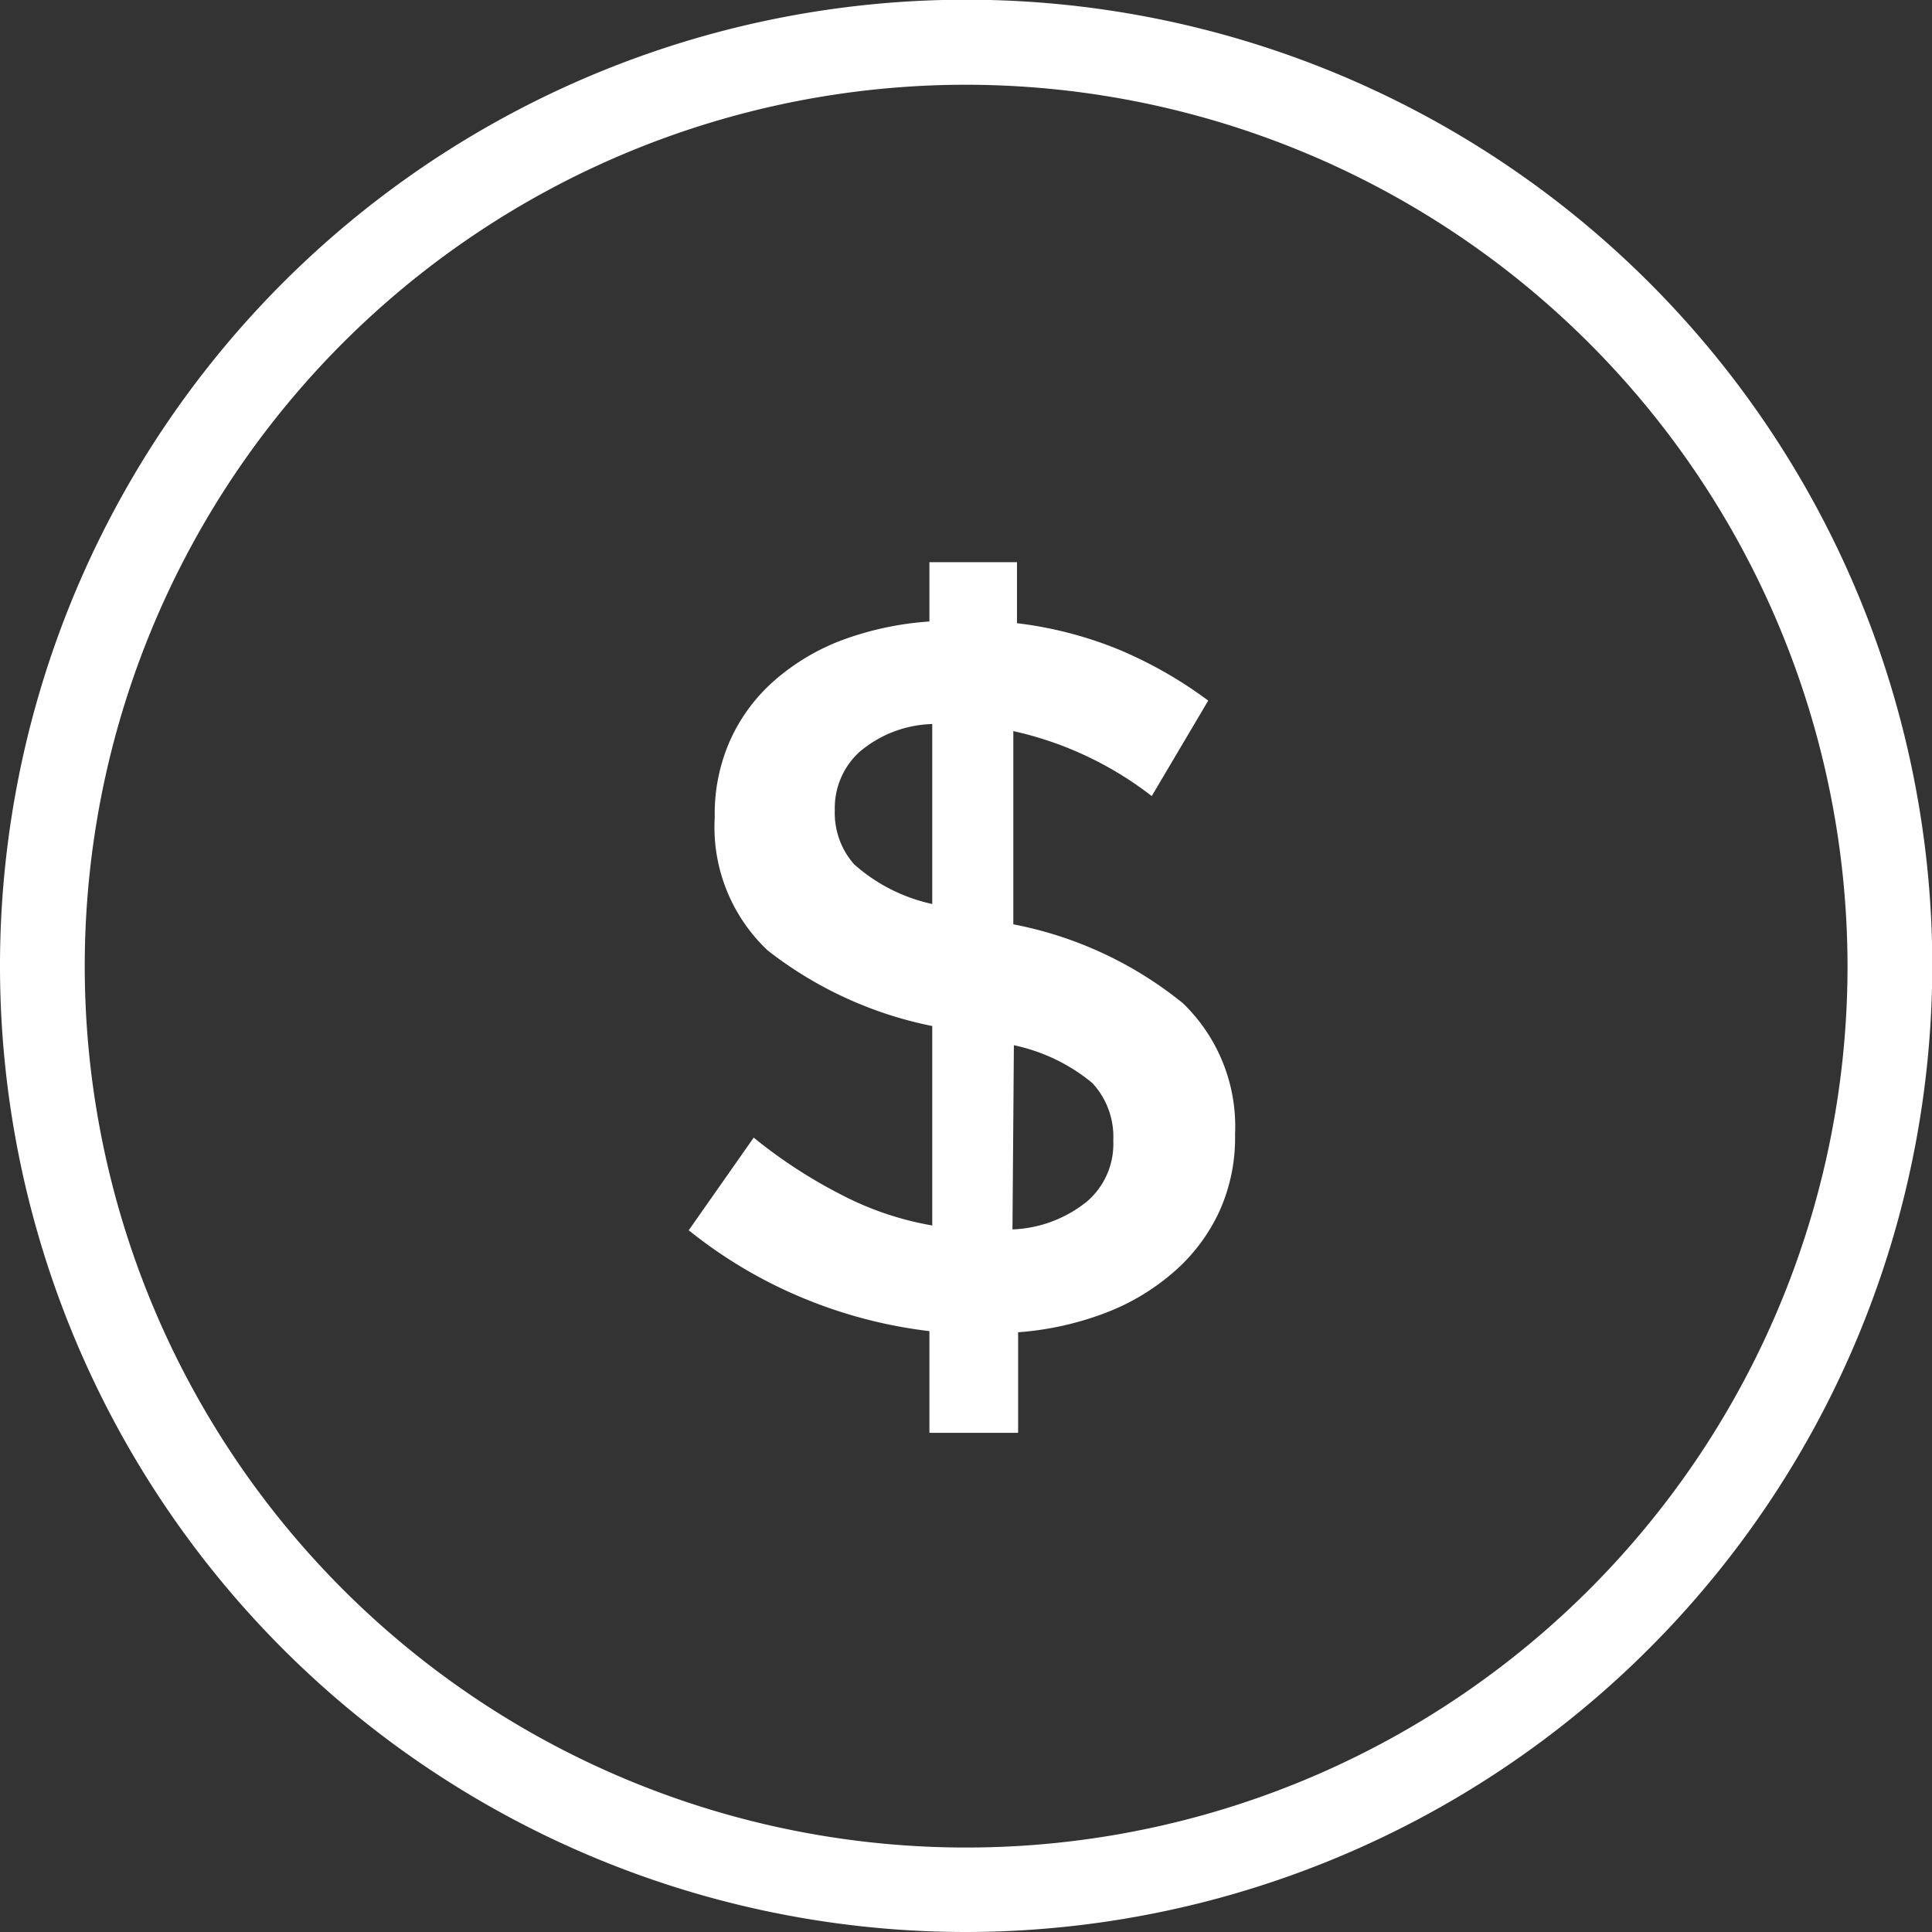
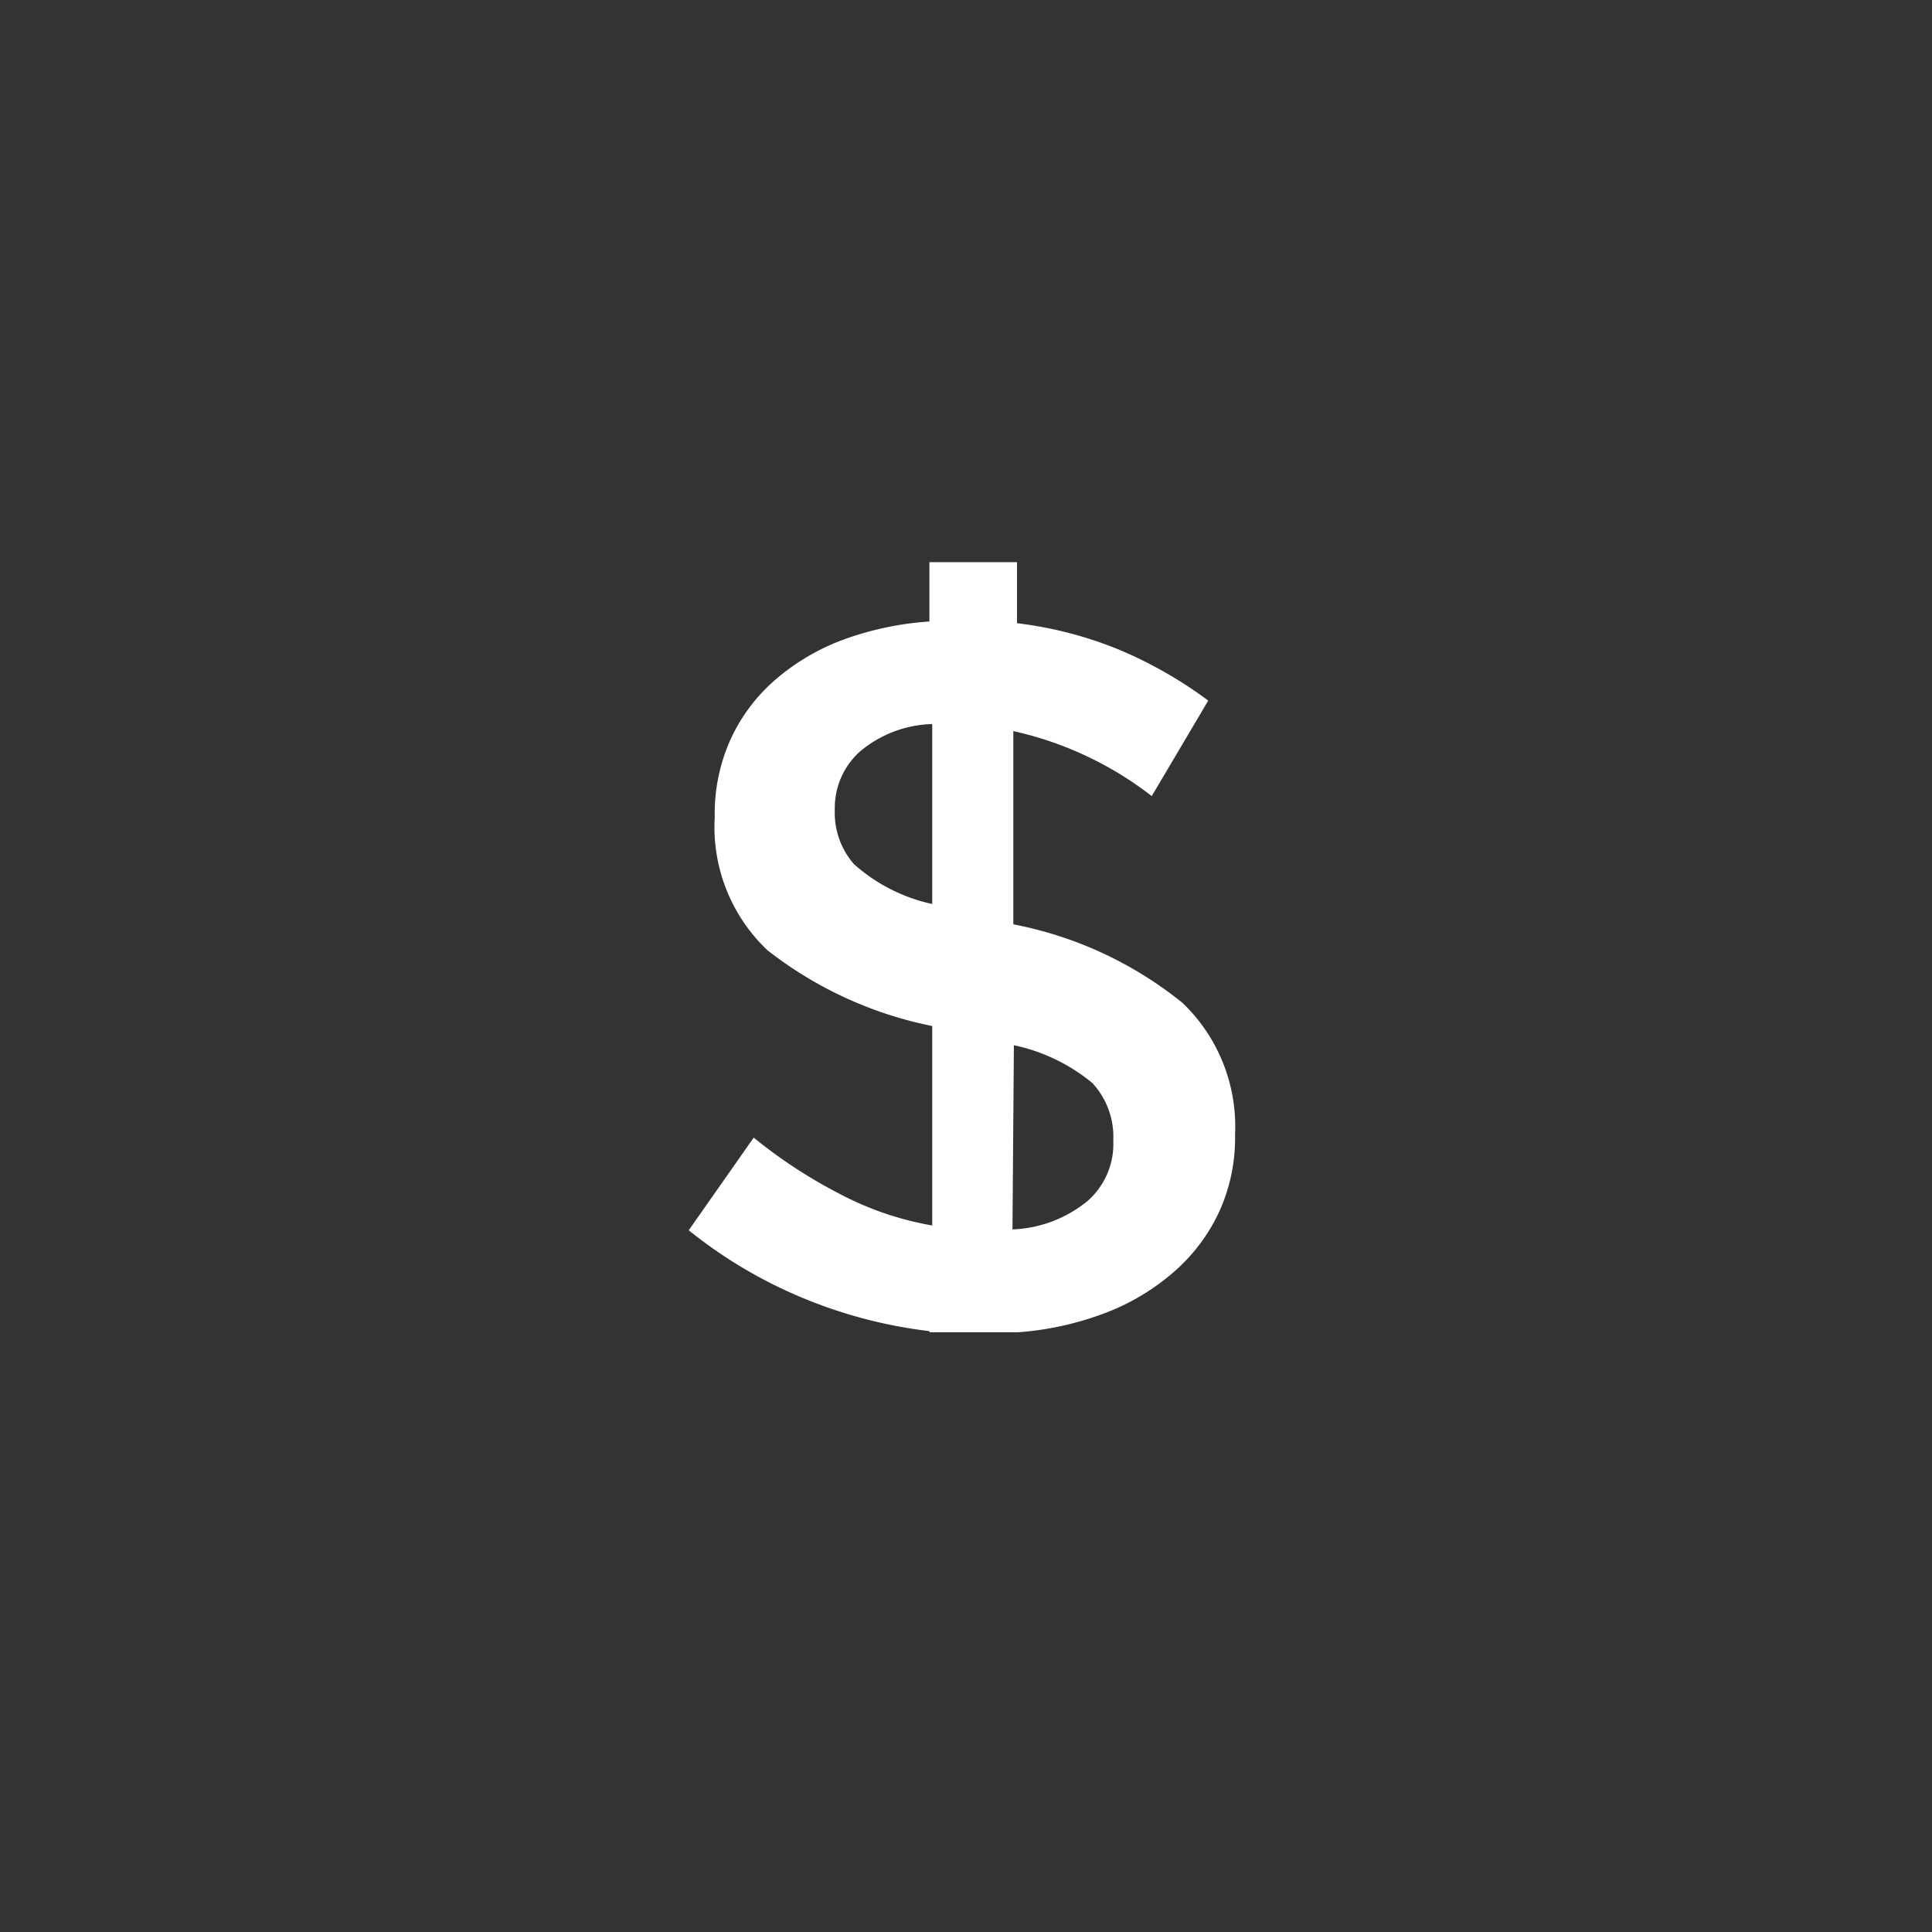
<svg xmlns="http://www.w3.org/2000/svg" viewBox="0 0 68.39 68.39">
  <rect x="0" y="0" width="68.39" height="68.39" fill="#333333" stroke="none" />
  <defs>
    <style>.cls-1{fill:#fff;}</style>
  </defs>
  <title>$$$Asset 24</title>
  <g id="Layer_2" data-name="Layer 2">
    <g id="Layer_2-2" data-name="Layer 2">
-       <path class="cls-1" d="M34.2,68.39a34.2,34.2,0,1,1,34.2-34.2A34.24,34.24,0,0,1,34.2,68.39ZM34.2,3a31.2,31.2,0,1,0,31.2,31.2A31.23,31.23,0,0,0,34.2,3Z" />
-       <path class="cls-1" d="M32.9,47.12a16.82,16.82,0,0,1-4.52-1.19,16.55,16.55,0,0,1-4-2.38l2.3-3.28a17.53,17.53,0,0,0,3.06,2A11,11,0,0,0,33,43.38V36.32a13.89,13.89,0,0,1-5.83-2.68,6,6,0,0,1-1.87-4.7v-.07a6.4,6.4,0,0,1,.54-2.65,6.19,6.19,0,0,1,1.55-2.11,7.82,7.82,0,0,1,2.39-1.44A11,11,0,0,1,32.9,22V19.9H36v2.16a13.92,13.92,0,0,1,3.62.94,15.11,15.11,0,0,1,3.15,1.8l-2,3.38a12.34,12.34,0,0,0-4.9-2.3v6.84a13.59,13.59,0,0,1,6,2.79,6.06,6.06,0,0,1,1.85,4.63v.07a6.31,6.31,0,0,1-.56,2.68A6.4,6.4,0,0,1,41.58,45a8,8,0,0,1-2.41,1.46,10.89,10.89,0,0,1-3.13.7v3.56H32.9ZM33,25.63a4.14,4.14,0,0,0-2.59,1,2.69,2.69,0,0,0-.86,2v.07a2.75,2.75,0,0,0,.68,1.89A6.09,6.09,0,0,0,33,32Zm2.84,17.89a4.46,4.46,0,0,0,2.65-1,2.68,2.68,0,0,0,.92-2.11v-.07a2.8,2.8,0,0,0-.74-2A6.44,6.44,0,0,0,35.89,37Z" />
+       <path class="cls-1" d="M32.9,47.12a16.82,16.82,0,0,1-4.52-1.19,16.55,16.55,0,0,1-4-2.38l2.3-3.28a17.53,17.53,0,0,0,3.06,2A11,11,0,0,0,33,43.38V36.32a13.89,13.89,0,0,1-5.83-2.68,6,6,0,0,1-1.87-4.7v-.07a6.4,6.4,0,0,1,.54-2.65,6.19,6.19,0,0,1,1.55-2.11,7.82,7.82,0,0,1,2.39-1.44A11,11,0,0,1,32.9,22V19.9H36v2.16a13.92,13.92,0,0,1,3.62.94,15.11,15.11,0,0,1,3.15,1.8l-2,3.38a12.34,12.34,0,0,0-4.9-2.3v6.84a13.59,13.59,0,0,1,6,2.79,6.06,6.06,0,0,1,1.85,4.63v.07a6.31,6.31,0,0,1-.56,2.68A6.4,6.4,0,0,1,41.58,45a8,8,0,0,1-2.41,1.46,10.89,10.89,0,0,1-3.13.7H32.9ZM33,25.63a4.14,4.14,0,0,0-2.59,1,2.69,2.69,0,0,0-.86,2v.07a2.75,2.75,0,0,0,.68,1.89A6.09,6.09,0,0,0,33,32Zm2.84,17.89a4.46,4.46,0,0,0,2.65-1,2.68,2.68,0,0,0,.92-2.11v-.07a2.8,2.8,0,0,0-.74-2A6.44,6.44,0,0,0,35.89,37Z" />
    </g>
  </g>
</svg>